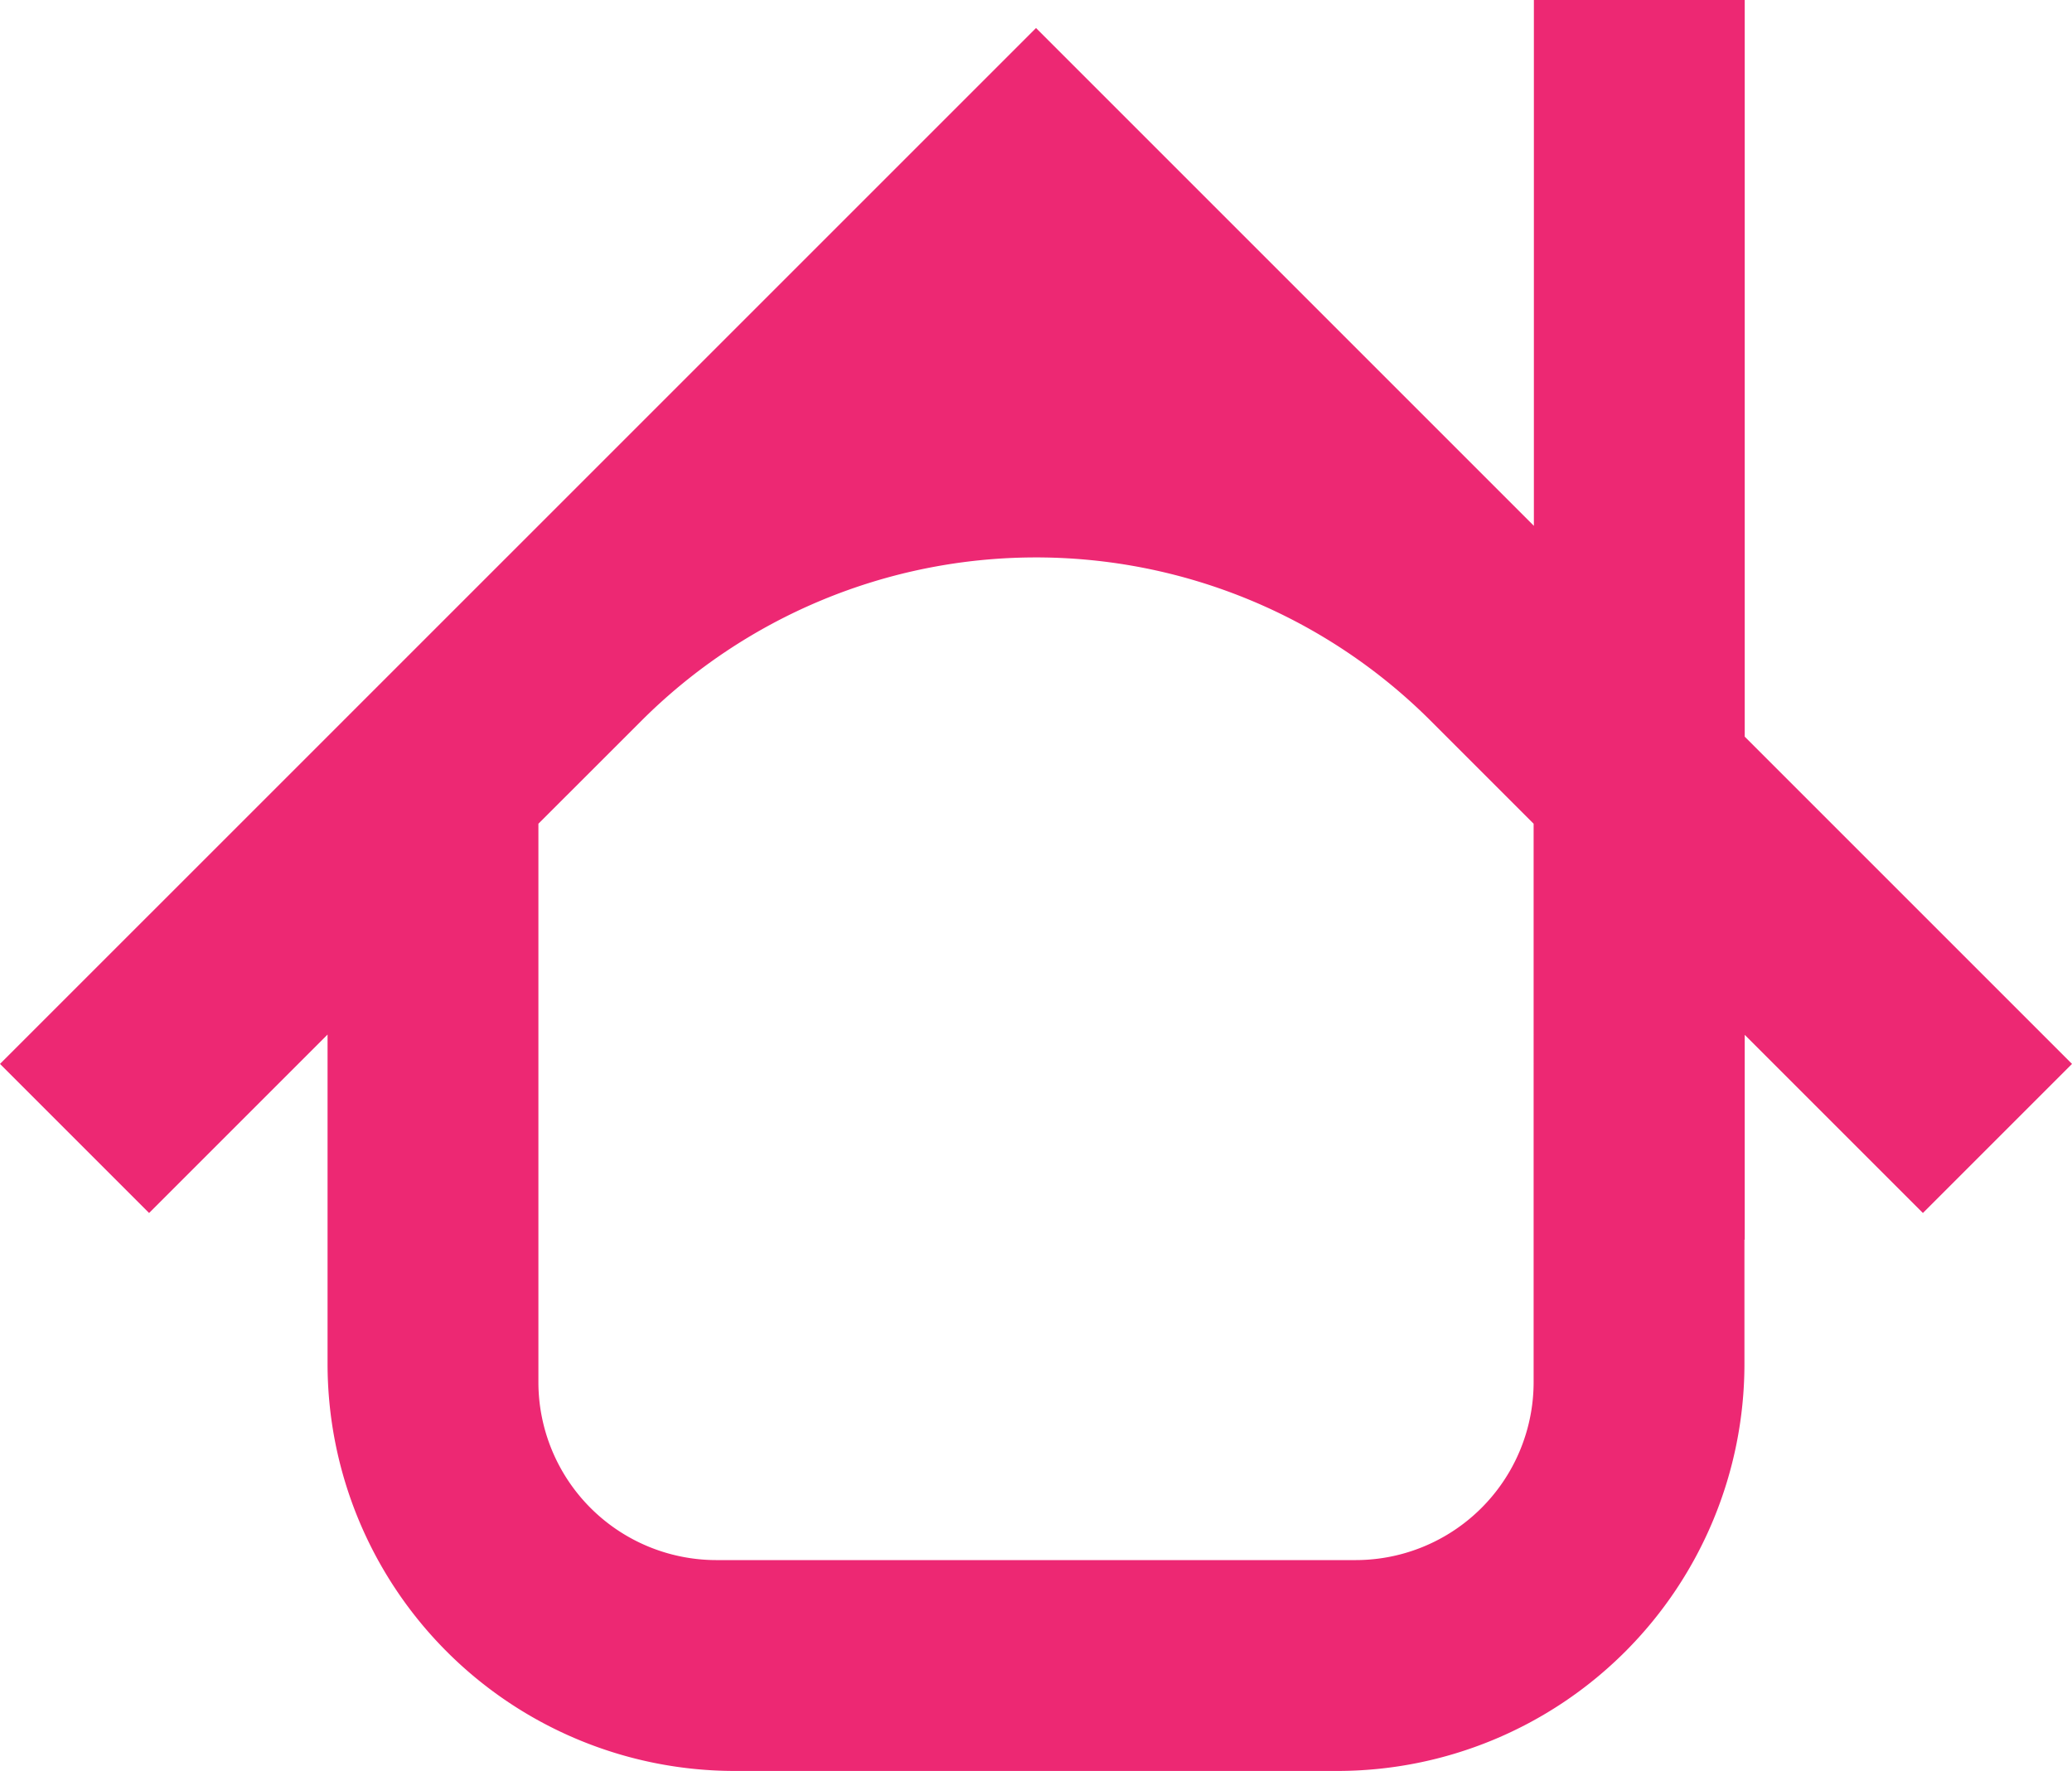
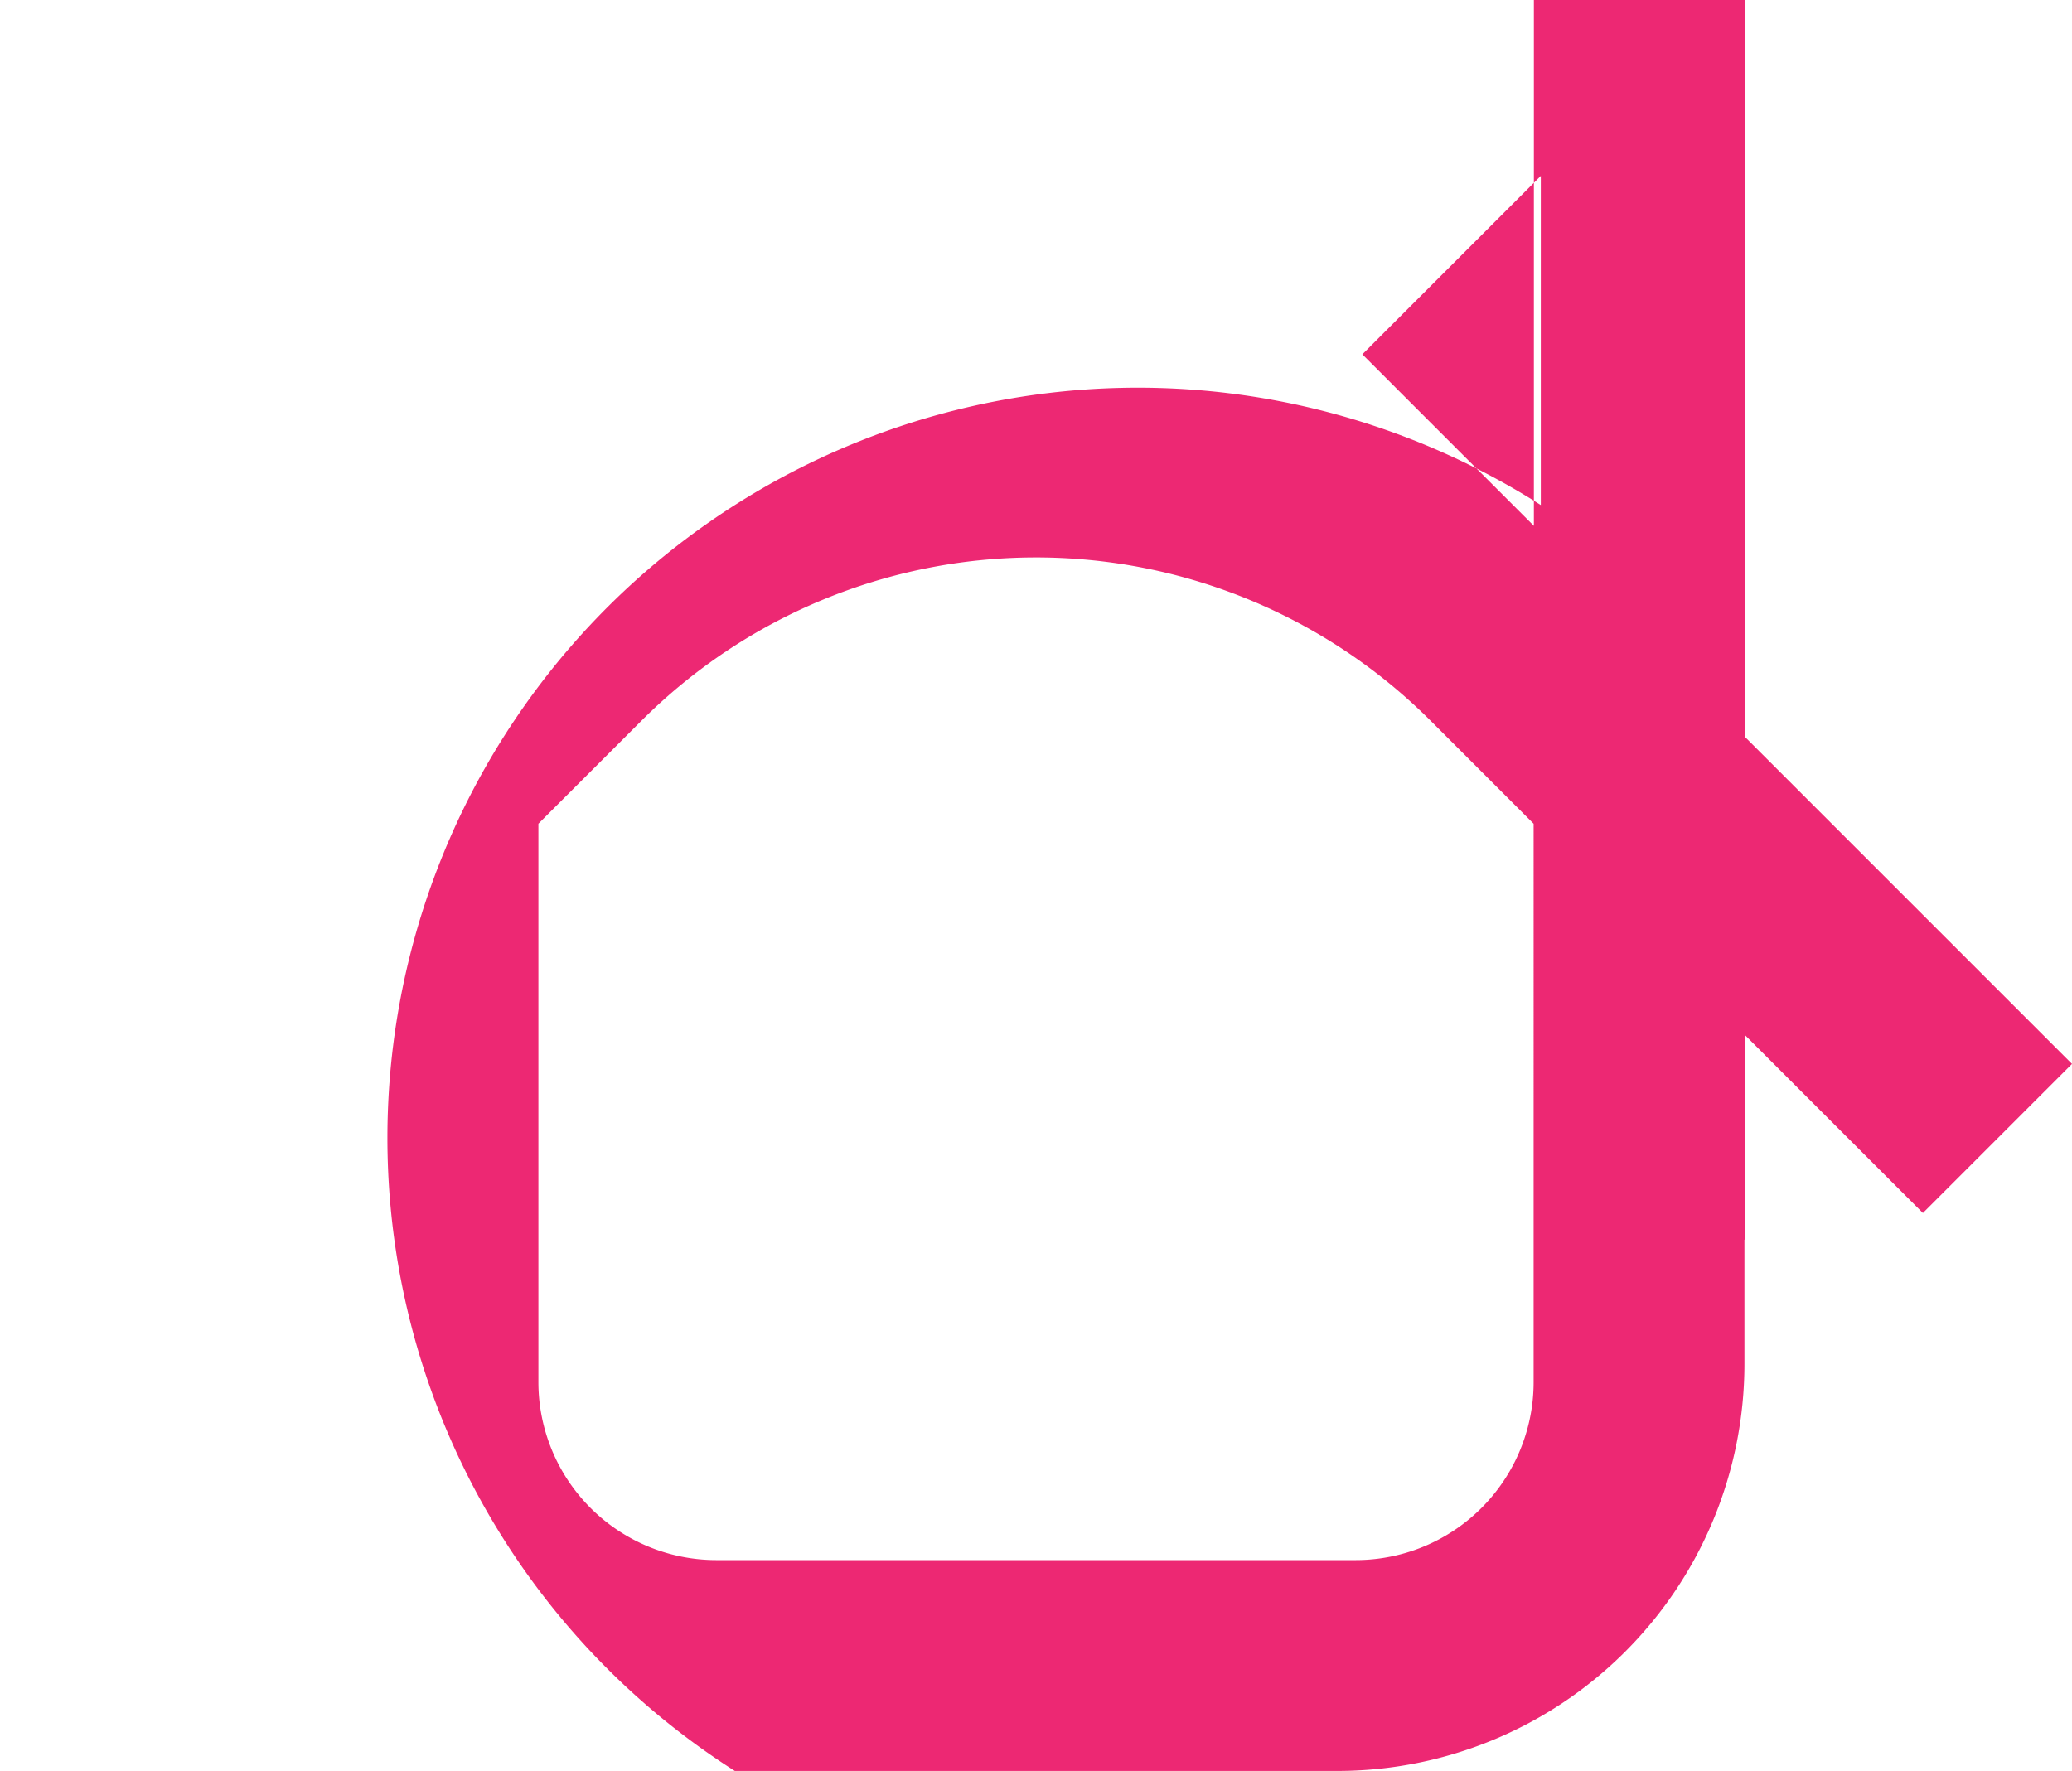
<svg xmlns="http://www.w3.org/2000/svg" viewBox="0 0 723.77 618.66">
  <defs>
    <style>.cls-1{fill:#ed2873;}</style>
  </defs>
  <g id="Layer_2" data-name="Layer 2">
    <g id="Layer_2-2" data-name="Layer 2">
-       <path class="cls-1" d="M723.77,371.67,609.45,257.35V0H535.8V183.7l-112-112h0L361.89,9.79,0,371.67l52.08,52.08,62.34-62.34v115A142.26,142.26,0,0,0,256.68,618.66H467.1A142.25,142.25,0,0,0,609.35,476.41V433.07h.1V361.51l62.24,62.24ZM188.07,482.82V287.76L224,251.85a195,195,0,0,1,137.62-57.12h0a195,195,0,0,1,138.18,57.12l35.91,35.91V482.82A62.19,62.19,0,0,1,473.51,545H250.26A62.19,62.19,0,0,1,188.07,482.82Z" />
+       <path class="cls-1" d="M723.77,371.67,609.45,257.35V0H535.8V183.7l-112-112h0l52.08,52.08,62.34-62.34v115A142.26,142.26,0,0,0,256.68,618.66H467.1A142.25,142.25,0,0,0,609.35,476.41V433.07h.1V361.51l62.24,62.24ZM188.07,482.82V287.76L224,251.85a195,195,0,0,1,137.62-57.12h0a195,195,0,0,1,138.18,57.12l35.91,35.91V482.82A62.19,62.19,0,0,1,473.51,545H250.26A62.19,62.19,0,0,1,188.07,482.82Z" />
    </g>
  </g>
</svg>